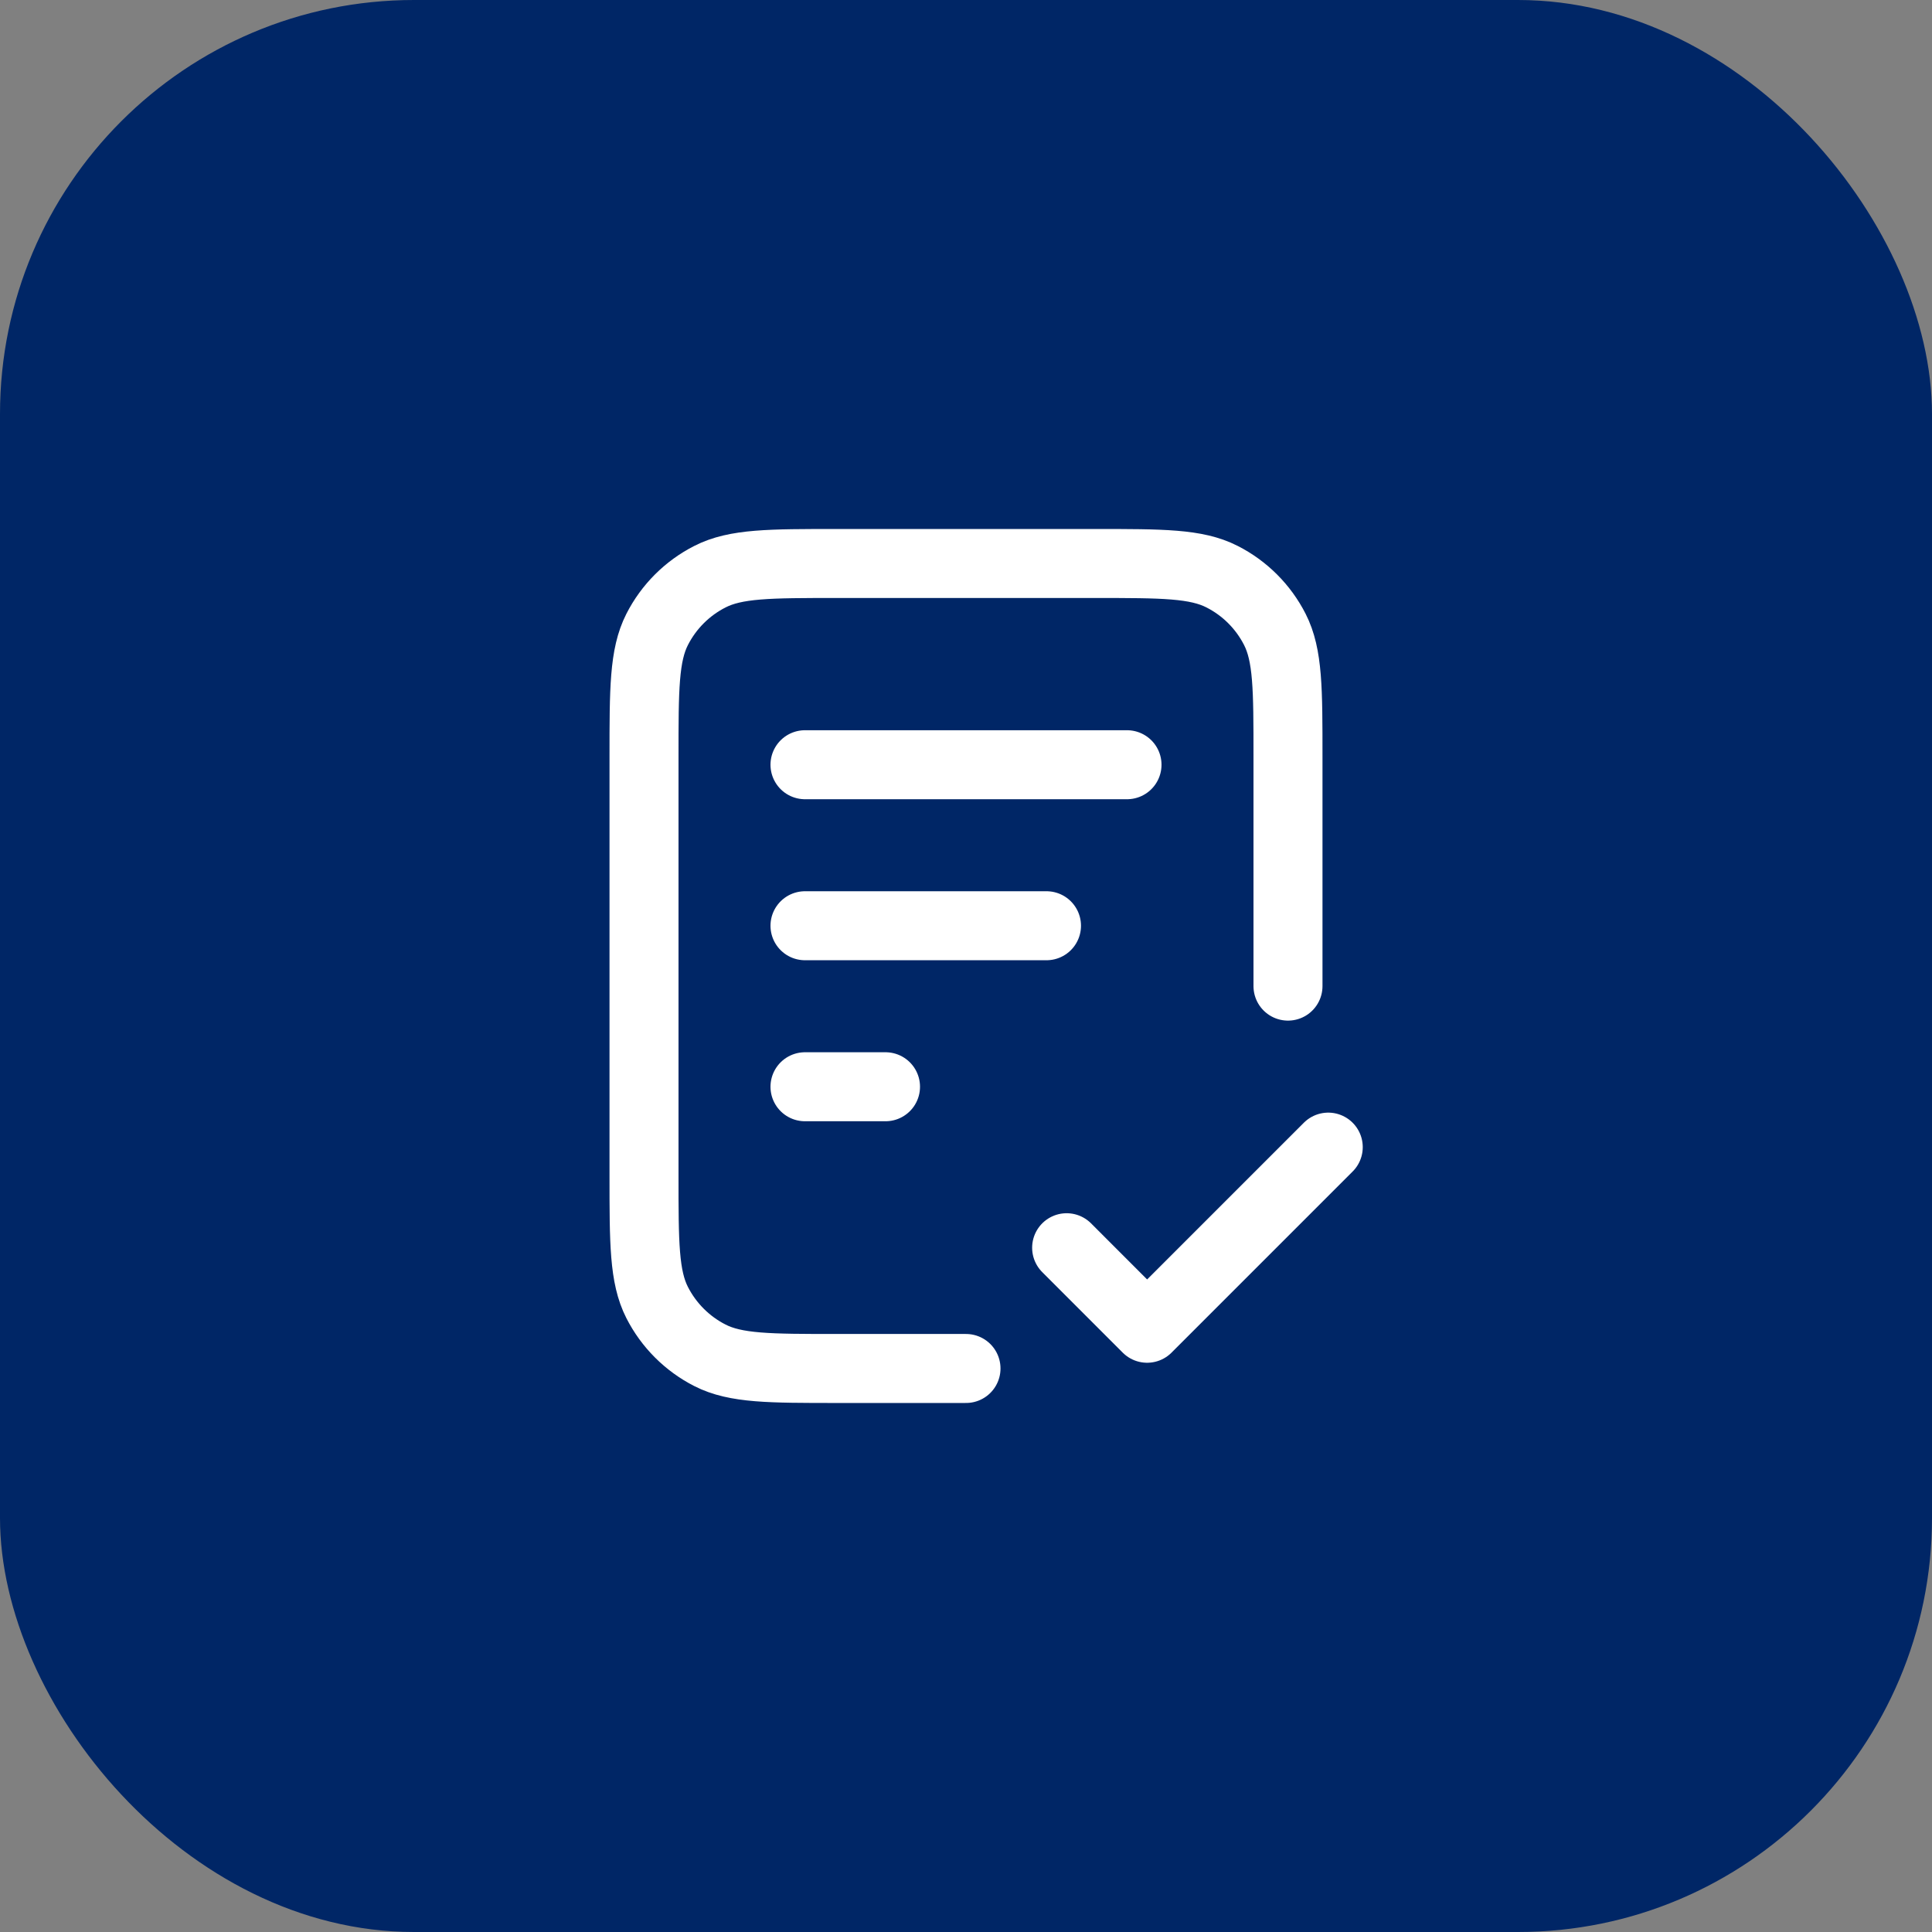
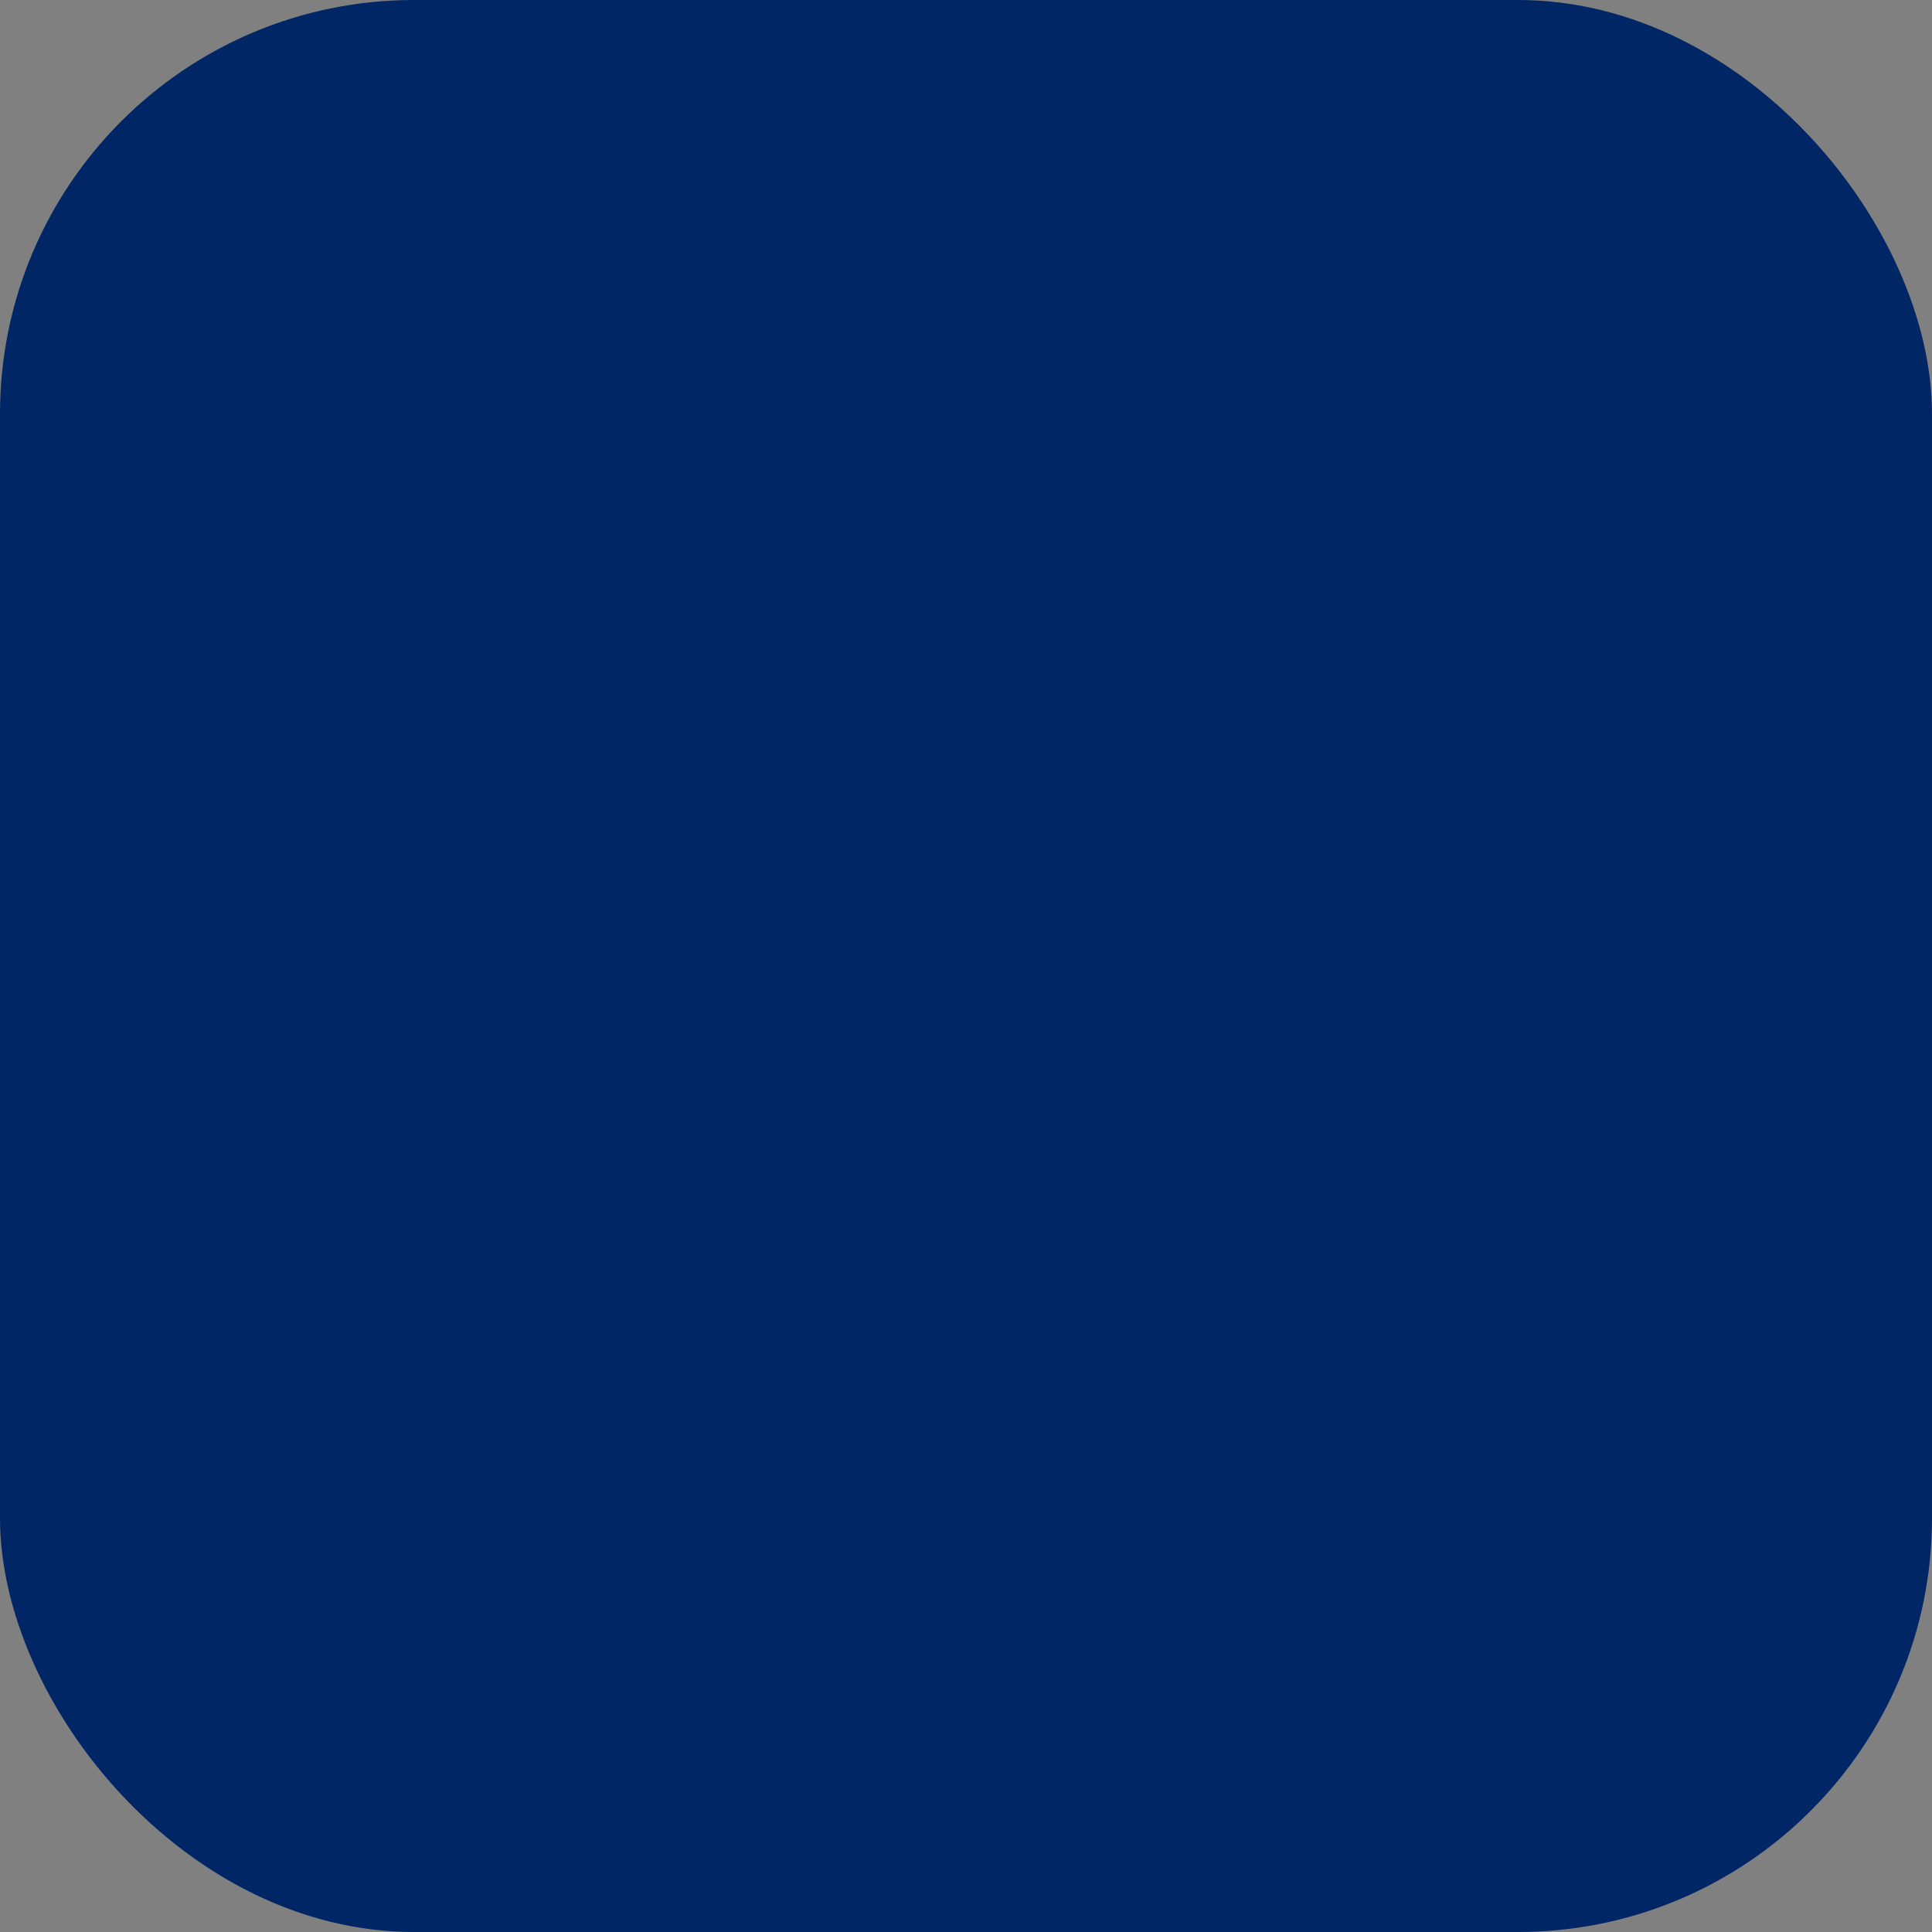
<svg xmlns="http://www.w3.org/2000/svg" width="56" height="56" viewBox="0 0 56 56" fill="none">
  <rect x="0" y="0" width="56" height="56" fill="#808080" stroke="none" />
  <rect width="56" height="56" rx="12" fill="#002666" />
-   <path d="M37.333 28.583V21.933C37.333 19.973 37.333 18.993 36.952 18.244C36.616 17.585 36.081 17.05 35.422 16.715C34.674 16.333 33.694 16.333 31.733 16.333H24.267C22.307 16.333 21.326 16.333 20.578 16.715C19.919 17.05 19.384 17.585 19.048 18.244C18.667 18.993 18.667 19.973 18.667 21.933V34.066C18.667 36.026 18.667 37.007 19.048 37.755C19.384 38.414 19.919 38.949 20.578 39.285C21.326 39.666 22.307 39.666 24.267 39.666H28M30.333 26.833H23.333M25.667 31.5H23.333M32.667 22.166H23.333M30.917 36.166L33.25 38.5L38.5 33.25" stroke="white" stroke-width="2" stroke-linecap="round" stroke-linejoin="round" />
</svg>